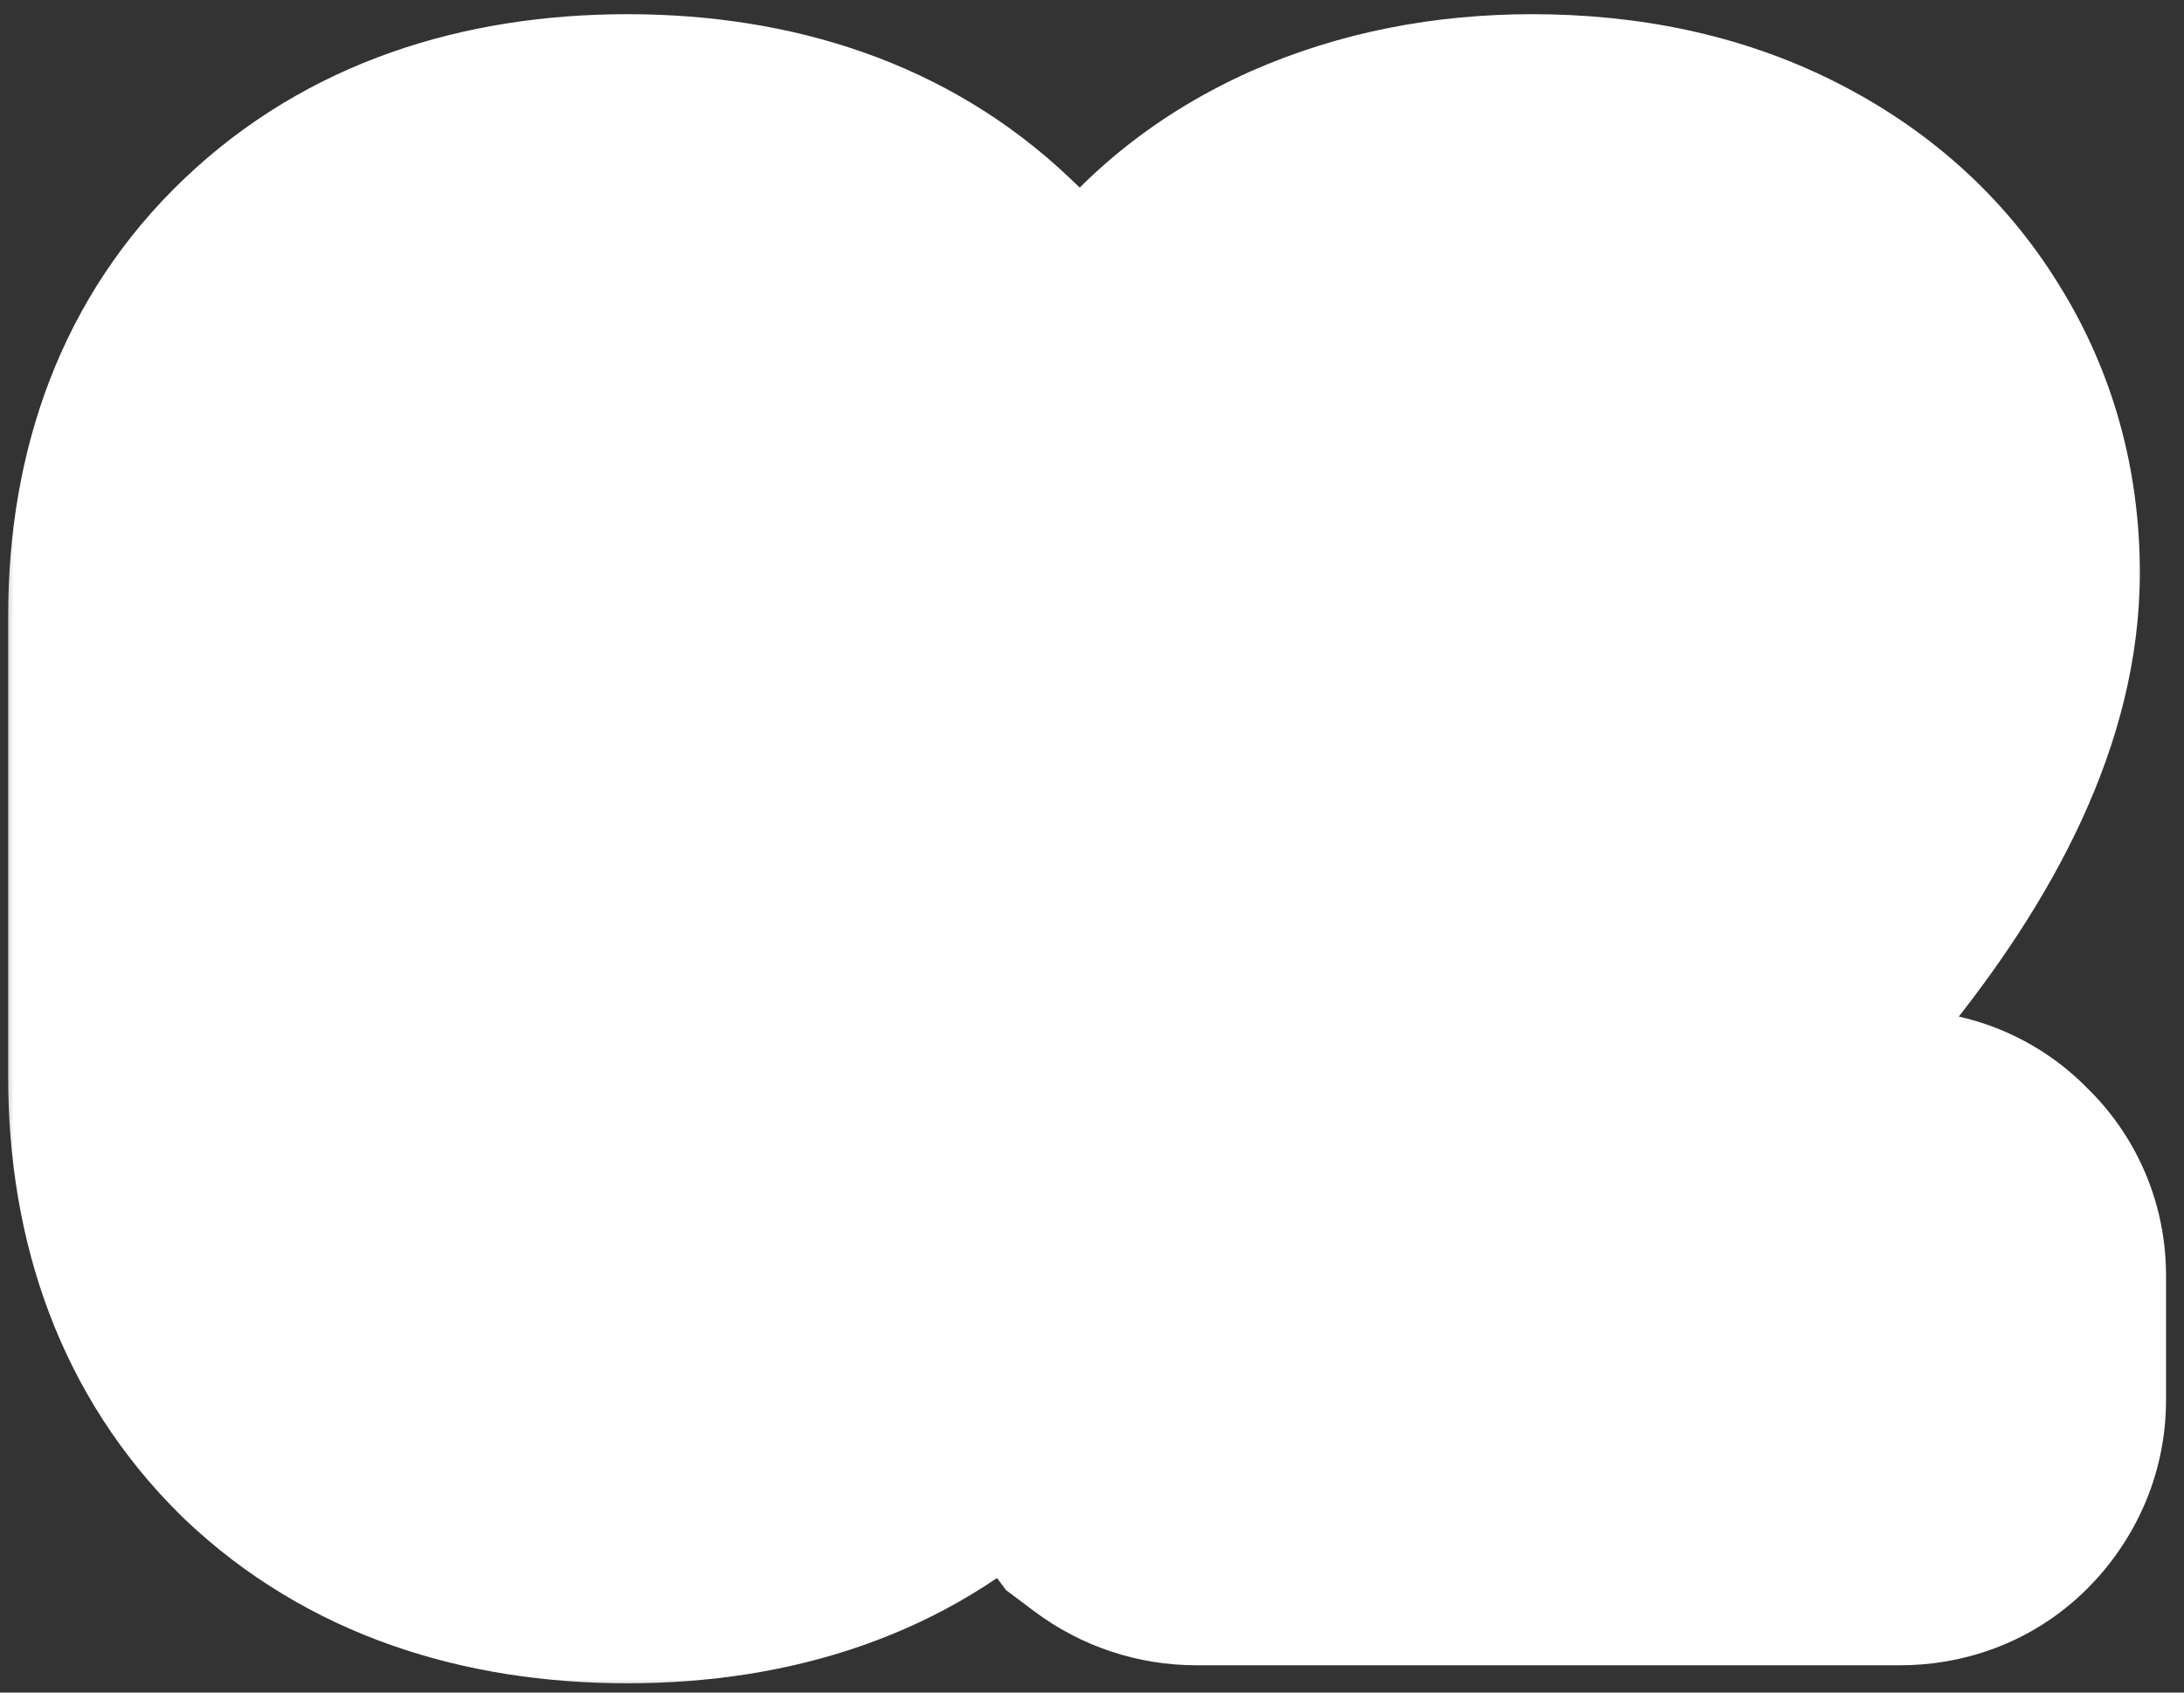
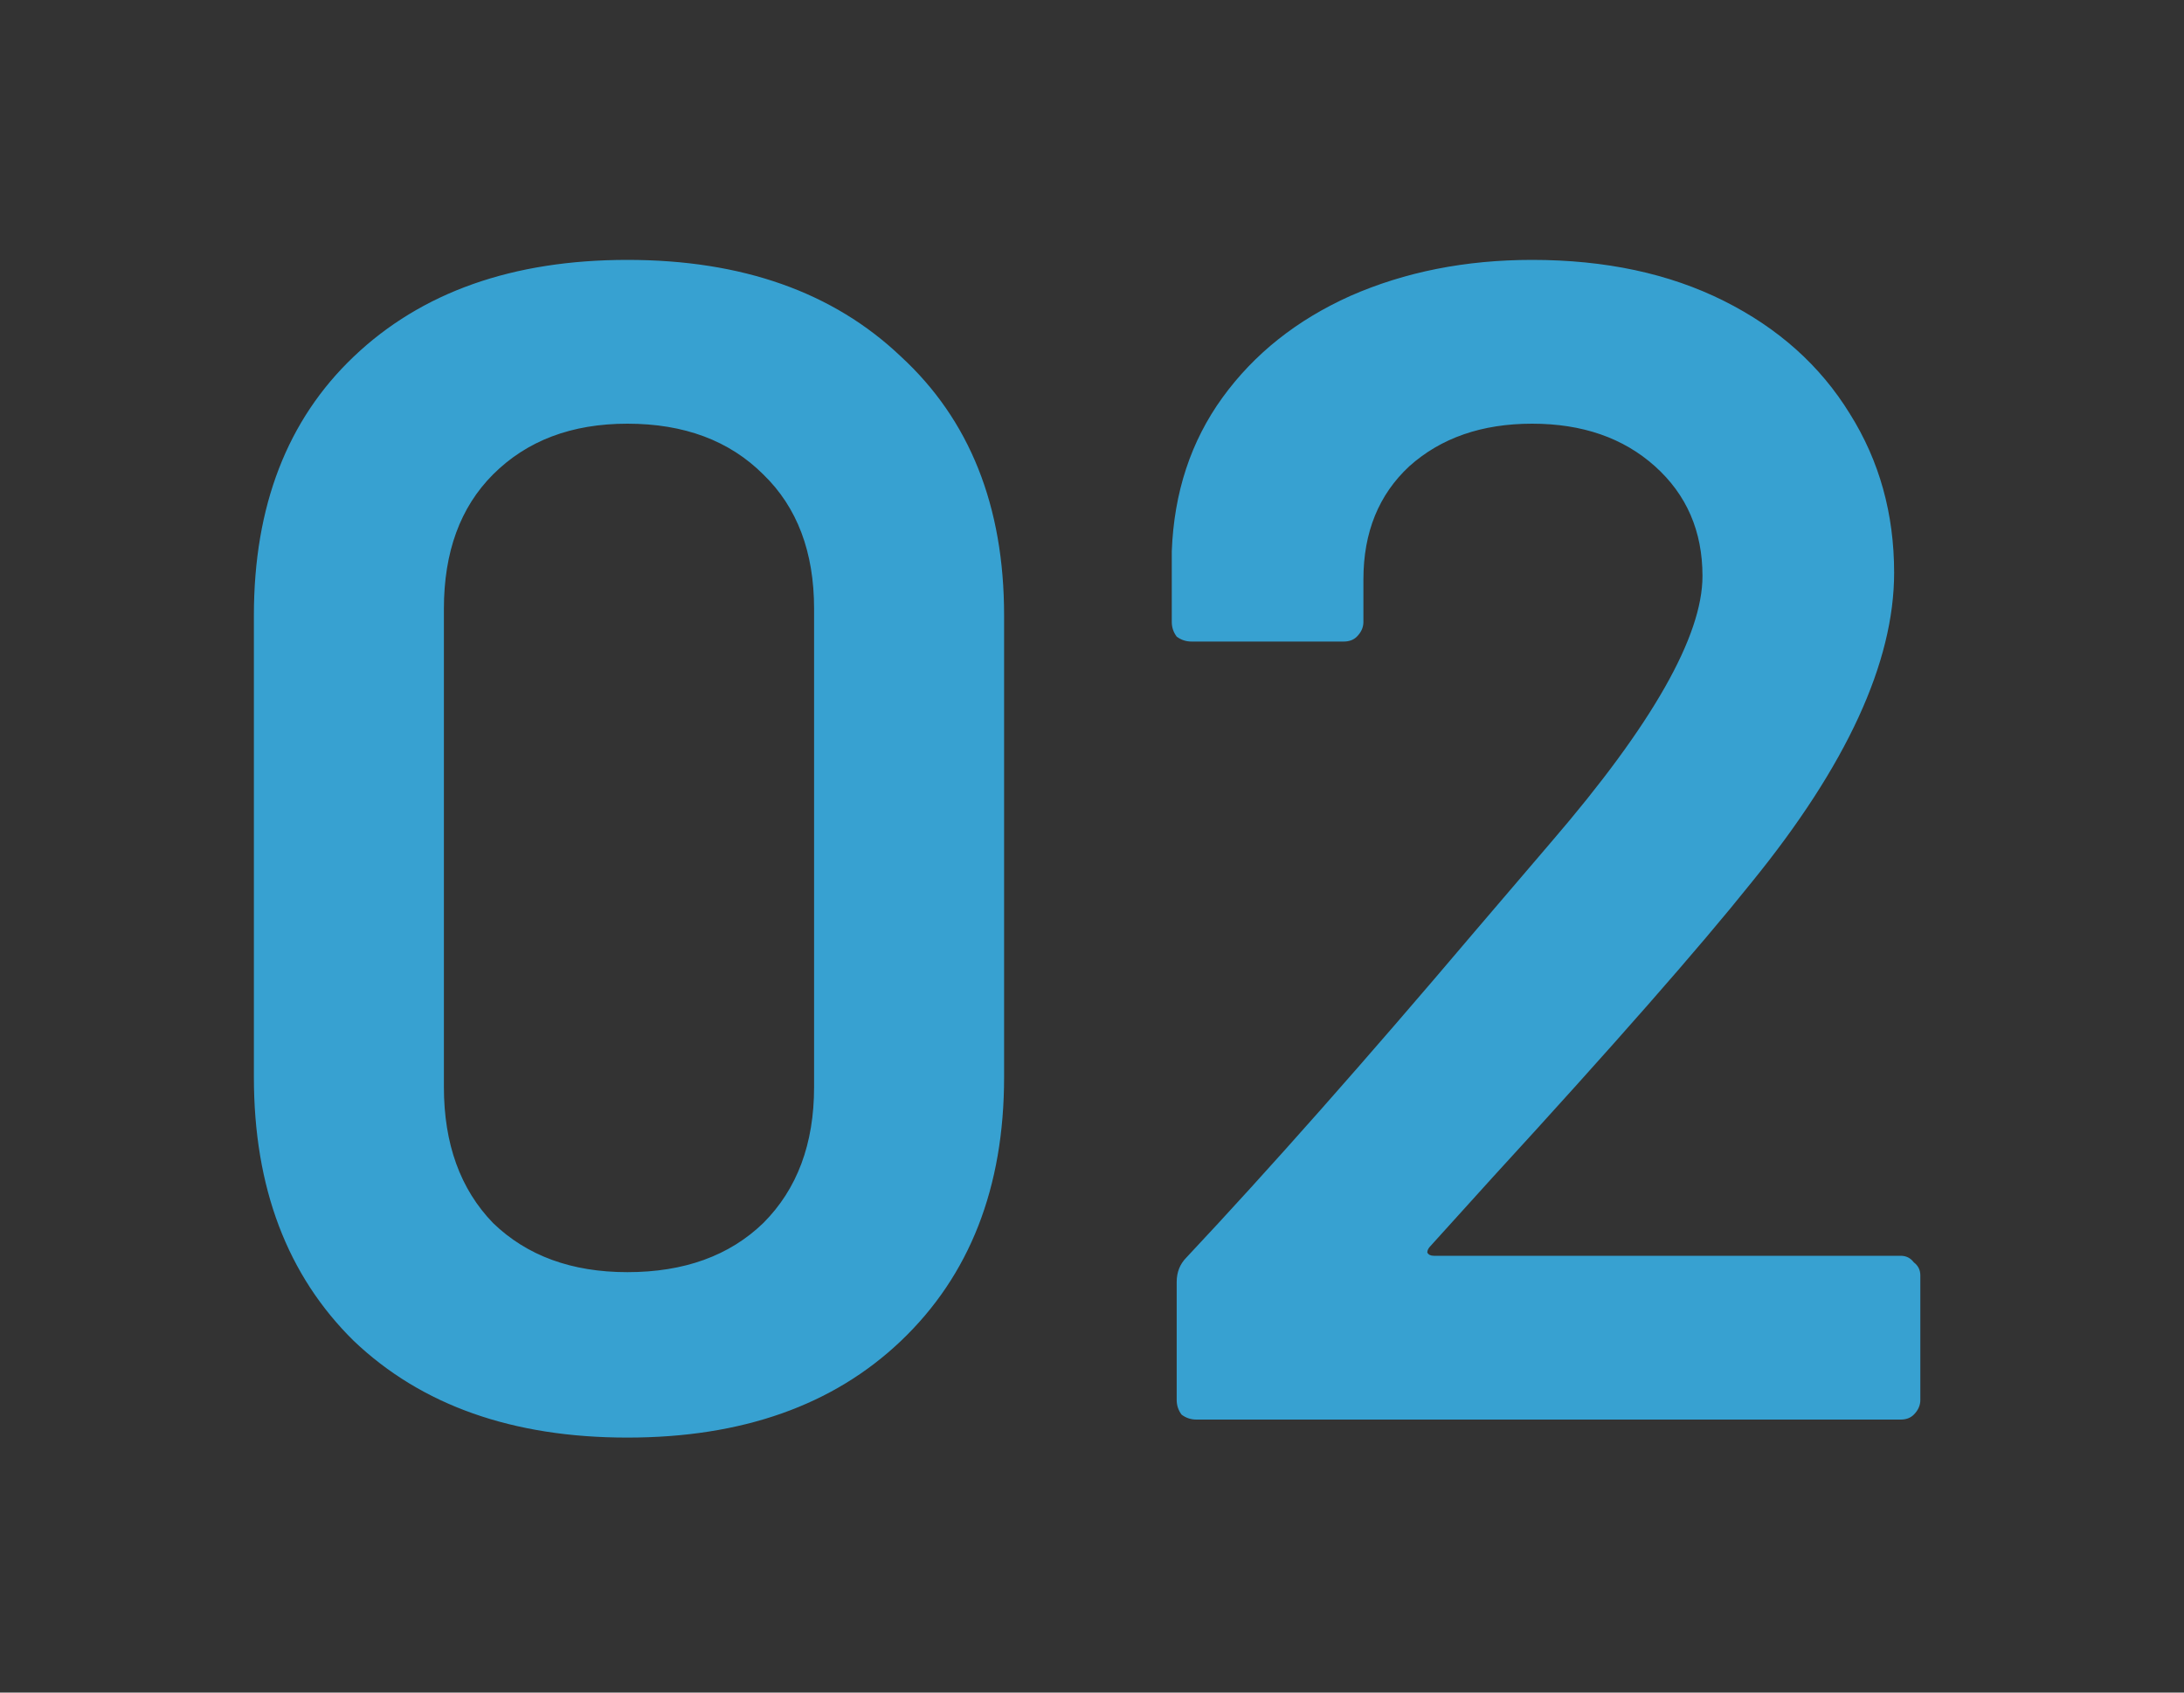
<svg xmlns="http://www.w3.org/2000/svg" width="80" height="62" viewBox="0 0 80 62" fill="none">
  <rect x="0" y="0" width="80" height="62" fill="#333333" stroke="none" />
  <mask id="path-1-outside-1_338_60" maskUnits="userSpaceOnUse" x="0" y="0" width="80" height="62" fill="black">
-     <rect fill="white" width="80" height="62" />
-     <path d="M22.98 52.66C18.78 52.66 15.44 51.48 12.96 49.12C10.52 46.72 9.3 43.5 9.3 39.46V22.54C9.3 18.54 10.52 15.38 12.96 13.06C15.44 10.7 18.78 9.52 22.98 9.52C27.18 9.52 30.52 10.7 33 13.06C35.52 15.38 36.78 18.54 36.78 22.54V39.46C36.78 43.5 35.52 46.72 33 49.12C30.52 51.48 27.18 52.66 22.98 52.66ZM22.98 46.6C25.06 46.6 26.72 46 27.96 44.8C29.2 43.56 29.82 41.9 29.82 39.82V22.3C29.82 20.22 29.2 18.58 27.96 17.38C26.72 16.14 25.06 15.52 22.98 15.52C20.94 15.52 19.3 16.14 18.06 17.38C16.86 18.58 16.26 20.22 16.26 22.3V39.82C16.26 41.9 16.86 43.56 18.06 44.8C19.3 46 20.94 46.6 22.98 46.6ZM52.402 45.64C52.322 45.72 52.282 45.8 52.282 45.88C52.322 45.96 52.402 46 52.522 46H69.622C69.822 46 69.982 46.08 70.102 46.24C70.262 46.36 70.342 46.52 70.342 46.72V51.28C70.342 51.48 70.262 51.66 70.102 51.82C69.982 51.94 69.822 52 69.622 52H43.822C43.622 52 43.442 51.94 43.282 51.82C43.162 51.66 43.102 51.48 43.102 51.28V46.96C43.102 46.6 43.222 46.3 43.462 46.06C46.502 42.82 50.022 38.84 54.022 34.12L56.842 30.82C60.522 26.54 62.362 23.3 62.362 21.1C62.362 19.46 61.782 18.12 60.622 17.08C59.462 16.04 57.962 15.52 56.122 15.52C54.282 15.52 52.782 16.04 51.622 17.08C50.502 18.12 49.942 19.5 49.942 21.22V22.78C49.942 22.98 49.862 23.16 49.702 23.32C49.582 23.44 49.422 23.5 49.222 23.5H43.642C43.442 23.5 43.262 23.44 43.102 23.32C42.982 23.16 42.922 22.98 42.922 22.78V20.2C43.002 18.04 43.622 16.16 44.782 14.56C45.942 12.96 47.502 11.72 49.462 10.84C51.462 9.96 53.682 9.52 56.122 9.52C58.802 9.52 61.142 10.02 63.142 11.02C65.142 12.02 66.682 13.4 67.762 15.16C68.842 16.88 69.382 18.82 69.382 20.98C69.382 24.26 67.642 28.04 64.162 32.32C62.242 34.72 59.082 38.32 54.682 43.12L52.402 45.64Z" />
-   </mask>
+     </mask>
  <path d="M22.98 52.66C18.78 52.66 15.44 51.48 12.96 49.12C10.52 46.72 9.3 43.5 9.3 39.46V22.54C9.3 18.54 10.52 15.38 12.96 13.06C15.44 10.7 18.78 9.52 22.98 9.52C27.18 9.52 30.52 10.7 33 13.06C35.52 15.38 36.78 18.54 36.78 22.54V39.46C36.78 43.5 35.52 46.72 33 49.12C30.52 51.48 27.18 52.66 22.98 52.66ZM22.98 46.6C25.06 46.6 26.72 46 27.96 44.8C29.2 43.56 29.82 41.9 29.82 39.82V22.3C29.82 20.22 29.2 18.58 27.96 17.38C26.72 16.14 25.06 15.52 22.98 15.52C20.94 15.52 19.3 16.14 18.06 17.38C16.86 18.58 16.26 20.22 16.26 22.3V39.82C16.26 41.9 16.86 43.56 18.06 44.8C19.3 46 20.94 46.6 22.98 46.6ZM52.402 45.64C52.322 45.72 52.282 45.8 52.282 45.88C52.322 45.96 52.402 46 52.522 46H69.622C69.822 46 69.982 46.08 70.102 46.24C70.262 46.36 70.342 46.52 70.342 46.72V51.28C70.342 51.48 70.262 51.66 70.102 51.82C69.982 51.94 69.822 52 69.622 52H43.822C43.622 52 43.442 51.94 43.282 51.82C43.162 51.66 43.102 51.48 43.102 51.28V46.96C43.102 46.6 43.222 46.3 43.462 46.06C46.502 42.82 50.022 38.84 54.022 34.12L56.842 30.82C60.522 26.54 62.362 23.3 62.362 21.1C62.362 19.46 61.782 18.12 60.622 17.08C59.462 16.04 57.962 15.52 56.122 15.52C54.282 15.52 52.782 16.04 51.622 17.08C50.502 18.12 49.942 19.5 49.942 21.22V22.78C49.942 22.98 49.862 23.16 49.702 23.32C49.582 23.44 49.422 23.5 49.222 23.5H43.642C43.442 23.5 43.262 23.44 43.102 23.32C42.982 23.16 42.922 22.98 42.922 22.78V20.2C43.002 18.04 43.622 16.16 44.782 14.56C45.942 12.96 47.502 11.72 49.462 10.84C51.462 9.96 53.682 9.52 56.122 9.52C58.802 9.52 61.142 10.02 63.142 11.02C65.142 12.02 66.682 13.4 67.762 15.16C68.842 16.88 69.382 18.82 69.382 20.98C69.382 24.26 67.642 28.04 64.162 32.32C62.242 34.72 59.082 38.32 54.682 43.12L52.402 45.64Z" fill="#37A1D1" />
-   <path d="M12.96 49.12L6.649 55.536L6.702 55.589L6.756 55.64L12.96 49.12ZM12.96 13.06L19.162 19.582L19.164 19.58L12.96 13.06ZM33 13.06L26.796 19.58L26.85 19.631L26.904 19.681L33 13.06ZM33 49.12L39.204 55.64L39.207 55.637L33 49.12ZM27.96 44.8L34.219 51.267L34.272 51.216L34.324 51.164L27.96 44.8ZM27.96 17.38L21.596 23.744L21.648 23.796L21.701 23.847L27.96 17.38ZM18.06 17.38L24.424 23.744L24.424 23.744L18.06 17.38ZM18.06 44.8L11.593 51.059L11.695 51.165L11.801 51.267L18.06 44.8ZM22.98 43.66C20.537 43.66 19.61 43.024 19.164 42.6L6.756 55.64C11.271 59.936 17.023 61.66 22.98 61.66V43.66ZM19.271 42.704C18.859 42.299 18.3 41.557 18.3 39.46H0.3C0.3 45.443 2.181 51.141 6.649 55.536L19.271 42.704ZM18.3 39.46V22.54H0.3V39.46H18.3ZM18.3 22.54C18.3 20.504 18.842 19.886 19.162 19.582L6.758 6.538C2.198 10.874 0.3 16.576 0.3 22.54H18.3ZM19.164 19.58C19.61 19.156 20.537 18.52 22.98 18.52V0.52C17.023 0.52 11.271 2.244 6.756 6.54L19.164 19.58ZM22.98 18.52C25.423 18.52 26.351 19.156 26.796 19.58L39.204 6.54C34.69 2.244 28.937 0.52 22.98 0.52V18.52ZM26.904 19.681C27.259 20.008 27.78 20.594 27.78 22.54H45.78C45.78 16.486 43.781 10.752 39.096 6.439L26.904 19.681ZM27.78 22.54V39.46H45.78V22.54H27.78ZM27.78 39.46C27.78 41.469 27.239 42.178 26.793 42.603L39.207 55.637C43.801 51.262 45.78 45.531 45.78 39.46H27.78ZM26.796 42.6C26.351 43.024 25.423 43.66 22.98 43.66V61.66C28.937 61.66 34.69 59.936 39.204 55.64L26.796 42.6ZM22.98 55.6C26.886 55.6 30.966 54.415 34.219 51.267L21.701 38.333C22.016 38.028 22.388 37.808 22.726 37.686C23.034 37.574 23.159 37.6 22.98 37.6V55.6ZM34.324 51.164C37.562 47.926 38.82 43.81 38.82 39.82H20.82C20.82 39.968 20.799 39.812 20.924 39.476C21.06 39.112 21.295 38.737 21.596 38.436L34.324 51.164ZM38.82 39.82V22.3H20.82V39.82H38.82ZM38.82 22.3C38.82 18.32 37.563 14.149 34.219 10.913L21.701 23.847C21.352 23.51 21.088 23.093 20.936 22.693C20.798 22.326 20.82 22.149 20.82 22.3H38.82ZM34.324 11.016C31.086 7.778 26.97 6.52 22.98 6.52V24.52C23.128 24.52 22.972 24.541 22.636 24.416C22.272 24.28 21.897 24.045 21.596 23.744L34.324 11.016ZM22.98 6.52C18.974 6.52 14.9 7.812 11.696 11.016L24.424 23.744C24.141 24.026 23.777 24.262 23.403 24.404C23.054 24.535 22.872 24.52 22.98 24.52V6.52ZM11.696 11.016C8.442 14.27 7.26 18.406 7.26 22.3H25.26C25.26 22.118 25.286 22.262 25.162 22.602C25.026 22.975 24.777 23.391 24.424 23.744L11.696 11.016ZM7.26 22.3V39.82H25.26V22.3H7.26ZM7.26 39.82C7.26 43.726 8.445 47.806 11.593 51.059L24.527 38.541C24.832 38.856 25.052 39.228 25.174 39.566C25.286 39.874 25.26 39.999 25.26 39.82H7.26ZM11.801 51.267C15.021 54.383 19.059 55.6 22.98 55.6V37.6C22.841 37.6 22.99 37.58 23.312 37.698C23.66 37.825 24.023 38.046 24.319 38.333L11.801 51.267ZM52.402 45.64L58.766 52.004L58.925 51.845L59.075 51.678L52.402 45.64ZM52.282 45.88H43.282V48.005L44.232 49.905L52.282 45.88ZM70.102 46.24L62.902 51.64L63.673 52.669L64.702 53.44L70.102 46.24ZM70.102 51.82L63.738 45.456L63.738 45.456L70.102 51.82ZM43.282 51.82L36.082 57.22L36.853 58.249L37.882 59.02L43.282 51.82ZM43.462 46.06L49.825 52.424L49.927 52.323L50.025 52.218L43.462 46.06ZM54.022 34.12L47.179 28.273L47.167 28.287L47.156 28.301L54.022 34.12ZM56.842 30.82L50.017 24.952L50.008 24.963L49.999 24.973L56.842 30.82ZM60.622 17.08L54.614 23.781L54.614 23.781L60.622 17.08ZM51.622 17.08L45.614 10.379L45.555 10.431L45.498 10.485L51.622 17.08ZM49.702 23.32L56.066 29.684L56.066 29.684L49.702 23.32ZM43.102 23.32L35.902 28.72L36.673 29.749L37.702 30.52L43.102 23.32ZM42.922 20.2L33.928 19.867L33.922 20.033V20.2H42.922ZM44.782 14.56L52.068 19.843L52.068 19.843L44.782 14.56ZM49.462 10.84L45.837 2.602L45.806 2.616L45.775 2.63L49.462 10.84ZM63.142 11.02L59.117 19.07L59.117 19.07L63.142 11.02ZM67.762 15.16L60.091 19.867L60.115 19.907L60.14 19.946L67.762 15.16ZM64.162 32.32L57.178 26.642L57.156 26.67L57.134 26.698L64.162 32.32ZM54.682 43.12L48.047 37.038L48.027 37.06L48.008 37.082L54.682 43.12ZM46.038 39.276C44.977 40.337 43.282 42.571 43.282 45.88H61.282C61.282 49.029 59.666 51.103 58.766 52.004L46.038 39.276ZM44.232 49.905C46.322 54.085 50.352 55 52.522 55V37C53.403 37 54.835 37.139 56.397 37.92C58.098 38.771 59.48 40.153 60.331 41.855L44.232 49.905ZM52.522 55H69.622V37H52.522V55ZM69.622 55C68.491 55 67.177 54.765 65.867 54.11C64.556 53.455 63.58 52.544 62.902 51.64L77.302 40.84C75.482 38.414 72.654 37 69.622 37V55ZM64.702 53.44C63.797 52.762 62.887 51.786 62.232 50.475C61.576 49.164 61.342 47.85 61.342 46.72H79.342C79.342 43.687 77.928 40.86 75.502 39.04L64.702 53.44ZM61.342 46.72V51.28H79.342V46.72H61.342ZM61.342 51.28C61.342 50.141 61.578 48.989 62.057 47.91C62.527 46.852 63.151 46.042 63.738 45.456L76.466 58.184C78.072 56.578 79.342 54.188 79.342 51.28H61.342ZM63.738 45.456C65.604 43.589 67.893 43 69.622 43V61C71.75 61 74.359 60.291 76.466 58.184L63.738 45.456ZM69.622 43H43.822V61H69.622V43ZM43.822 43C45.569 43 47.284 43.572 48.682 44.62L37.882 59.02C39.599 60.308 41.674 61 43.822 61V43ZM50.482 46.42C51.53 47.818 52.102 49.533 52.102 51.28H34.102C34.102 53.427 34.793 55.502 36.082 57.22L50.482 46.42ZM52.102 51.28V46.96H34.102V51.28H52.102ZM52.102 46.96C52.102 47.794 51.959 48.78 51.548 49.807C51.133 50.846 50.523 51.726 49.825 52.424L37.098 39.696C35.059 41.734 34.102 44.374 34.102 46.96H52.102ZM50.025 52.218C53.2 48.834 56.824 44.733 60.888 39.939L47.156 28.301C43.219 32.947 39.803 36.806 36.898 39.902L50.025 52.218ZM60.864 39.967L63.684 36.667L49.999 24.973L47.179 28.273L60.864 39.967ZM63.666 36.688C65.713 34.307 67.494 31.937 68.808 29.624C70.028 27.476 71.362 24.492 71.362 21.1H53.362C53.362 20.75 53.398 20.485 53.429 20.32C53.459 20.155 53.489 20.066 53.491 20.061C53.493 20.056 53.474 20.111 53.419 20.232C53.363 20.351 53.279 20.518 53.156 20.736C52.629 21.663 51.651 23.053 50.017 24.952L63.666 36.688ZM71.362 21.1C71.362 17.055 69.804 13.225 66.629 10.379L54.614 23.781C54.292 23.493 53.927 23.041 53.667 22.44C53.412 21.85 53.362 21.358 53.362 21.1H71.362ZM66.629 10.379C63.527 7.598 59.754 6.52 56.122 6.52V24.52C56.195 24.52 56.014 24.53 55.679 24.413C55.321 24.29 54.941 24.075 54.614 23.781L66.629 10.379ZM56.122 6.52C52.489 6.52 48.716 7.598 45.614 10.379L57.63 23.781C57.302 24.075 56.922 24.29 56.565 24.413C56.229 24.53 56.048 24.52 56.122 24.52V6.52ZM45.498 10.485C42.304 13.45 40.942 17.344 40.942 21.22H58.942C58.942 21.342 58.919 21.741 58.701 22.279C58.473 22.841 58.124 23.324 57.746 23.675L45.498 10.485ZM40.942 21.22V22.78H58.942V21.22H40.942ZM40.942 22.78C40.942 21.641 41.178 20.488 41.657 19.41C42.127 18.352 42.751 17.542 43.338 16.956L56.066 29.684C57.672 28.078 58.942 25.688 58.942 22.78H40.942ZM43.338 16.956C45.204 15.089 47.493 14.5 49.222 14.5V32.5C51.35 32.5 53.959 31.791 56.066 29.684L43.338 16.956ZM49.222 14.5H43.642V32.5H49.222V14.5ZM43.642 14.5C45.389 14.5 47.104 15.072 48.502 16.12L37.702 30.52C39.419 31.808 41.494 32.5 43.642 32.5V14.5ZM50.302 17.92C51.35 19.318 51.922 21.033 51.922 22.78H33.922C33.922 24.927 34.613 27.002 35.902 28.72L50.302 17.92ZM51.922 22.78V20.2H33.922V22.78H51.922ZM51.915 20.533C51.936 19.981 52.053 19.863 52.068 19.843L37.495 9.277C35.19 12.457 34.067 16.099 33.928 19.867L51.915 20.533ZM52.068 19.843C52.225 19.626 52.494 19.344 53.148 19.05L45.775 2.63C42.509 4.096 39.658 6.294 37.495 9.277L52.068 19.843ZM53.086 19.078C53.817 18.756 54.783 18.52 56.122 18.52V0.52C52.58 0.52 49.106 1.164 45.837 2.602L53.086 19.078ZM56.122 18.52C57.679 18.52 58.591 18.807 59.117 19.07L67.166 2.97C63.692 1.233 59.924 0.52 56.122 0.52V18.52ZM59.117 19.07C59.742 19.383 59.963 19.659 60.091 19.867L75.433 10.453C73.4 7.141 70.541 4.657 67.166 2.97L59.117 19.07ZM60.14 19.946C60.261 20.14 60.382 20.401 60.382 20.98H78.382C78.382 17.239 77.422 13.62 75.384 10.374L60.14 19.946ZM60.382 20.98C60.382 21.192 60.168 22.965 57.178 26.642L71.145 37.998C75.115 33.115 78.382 27.328 78.382 20.98H60.382ZM57.134 26.698C55.414 28.848 52.426 32.261 48.047 37.038L61.316 49.202C65.737 44.379 69.069 40.593 71.189 37.942L57.134 26.698ZM48.008 37.082L45.728 39.602L59.075 51.678L61.355 49.158L48.008 37.082Z" fill="white" mask="url(#path-1-outside-1_338_60)" />
</svg>